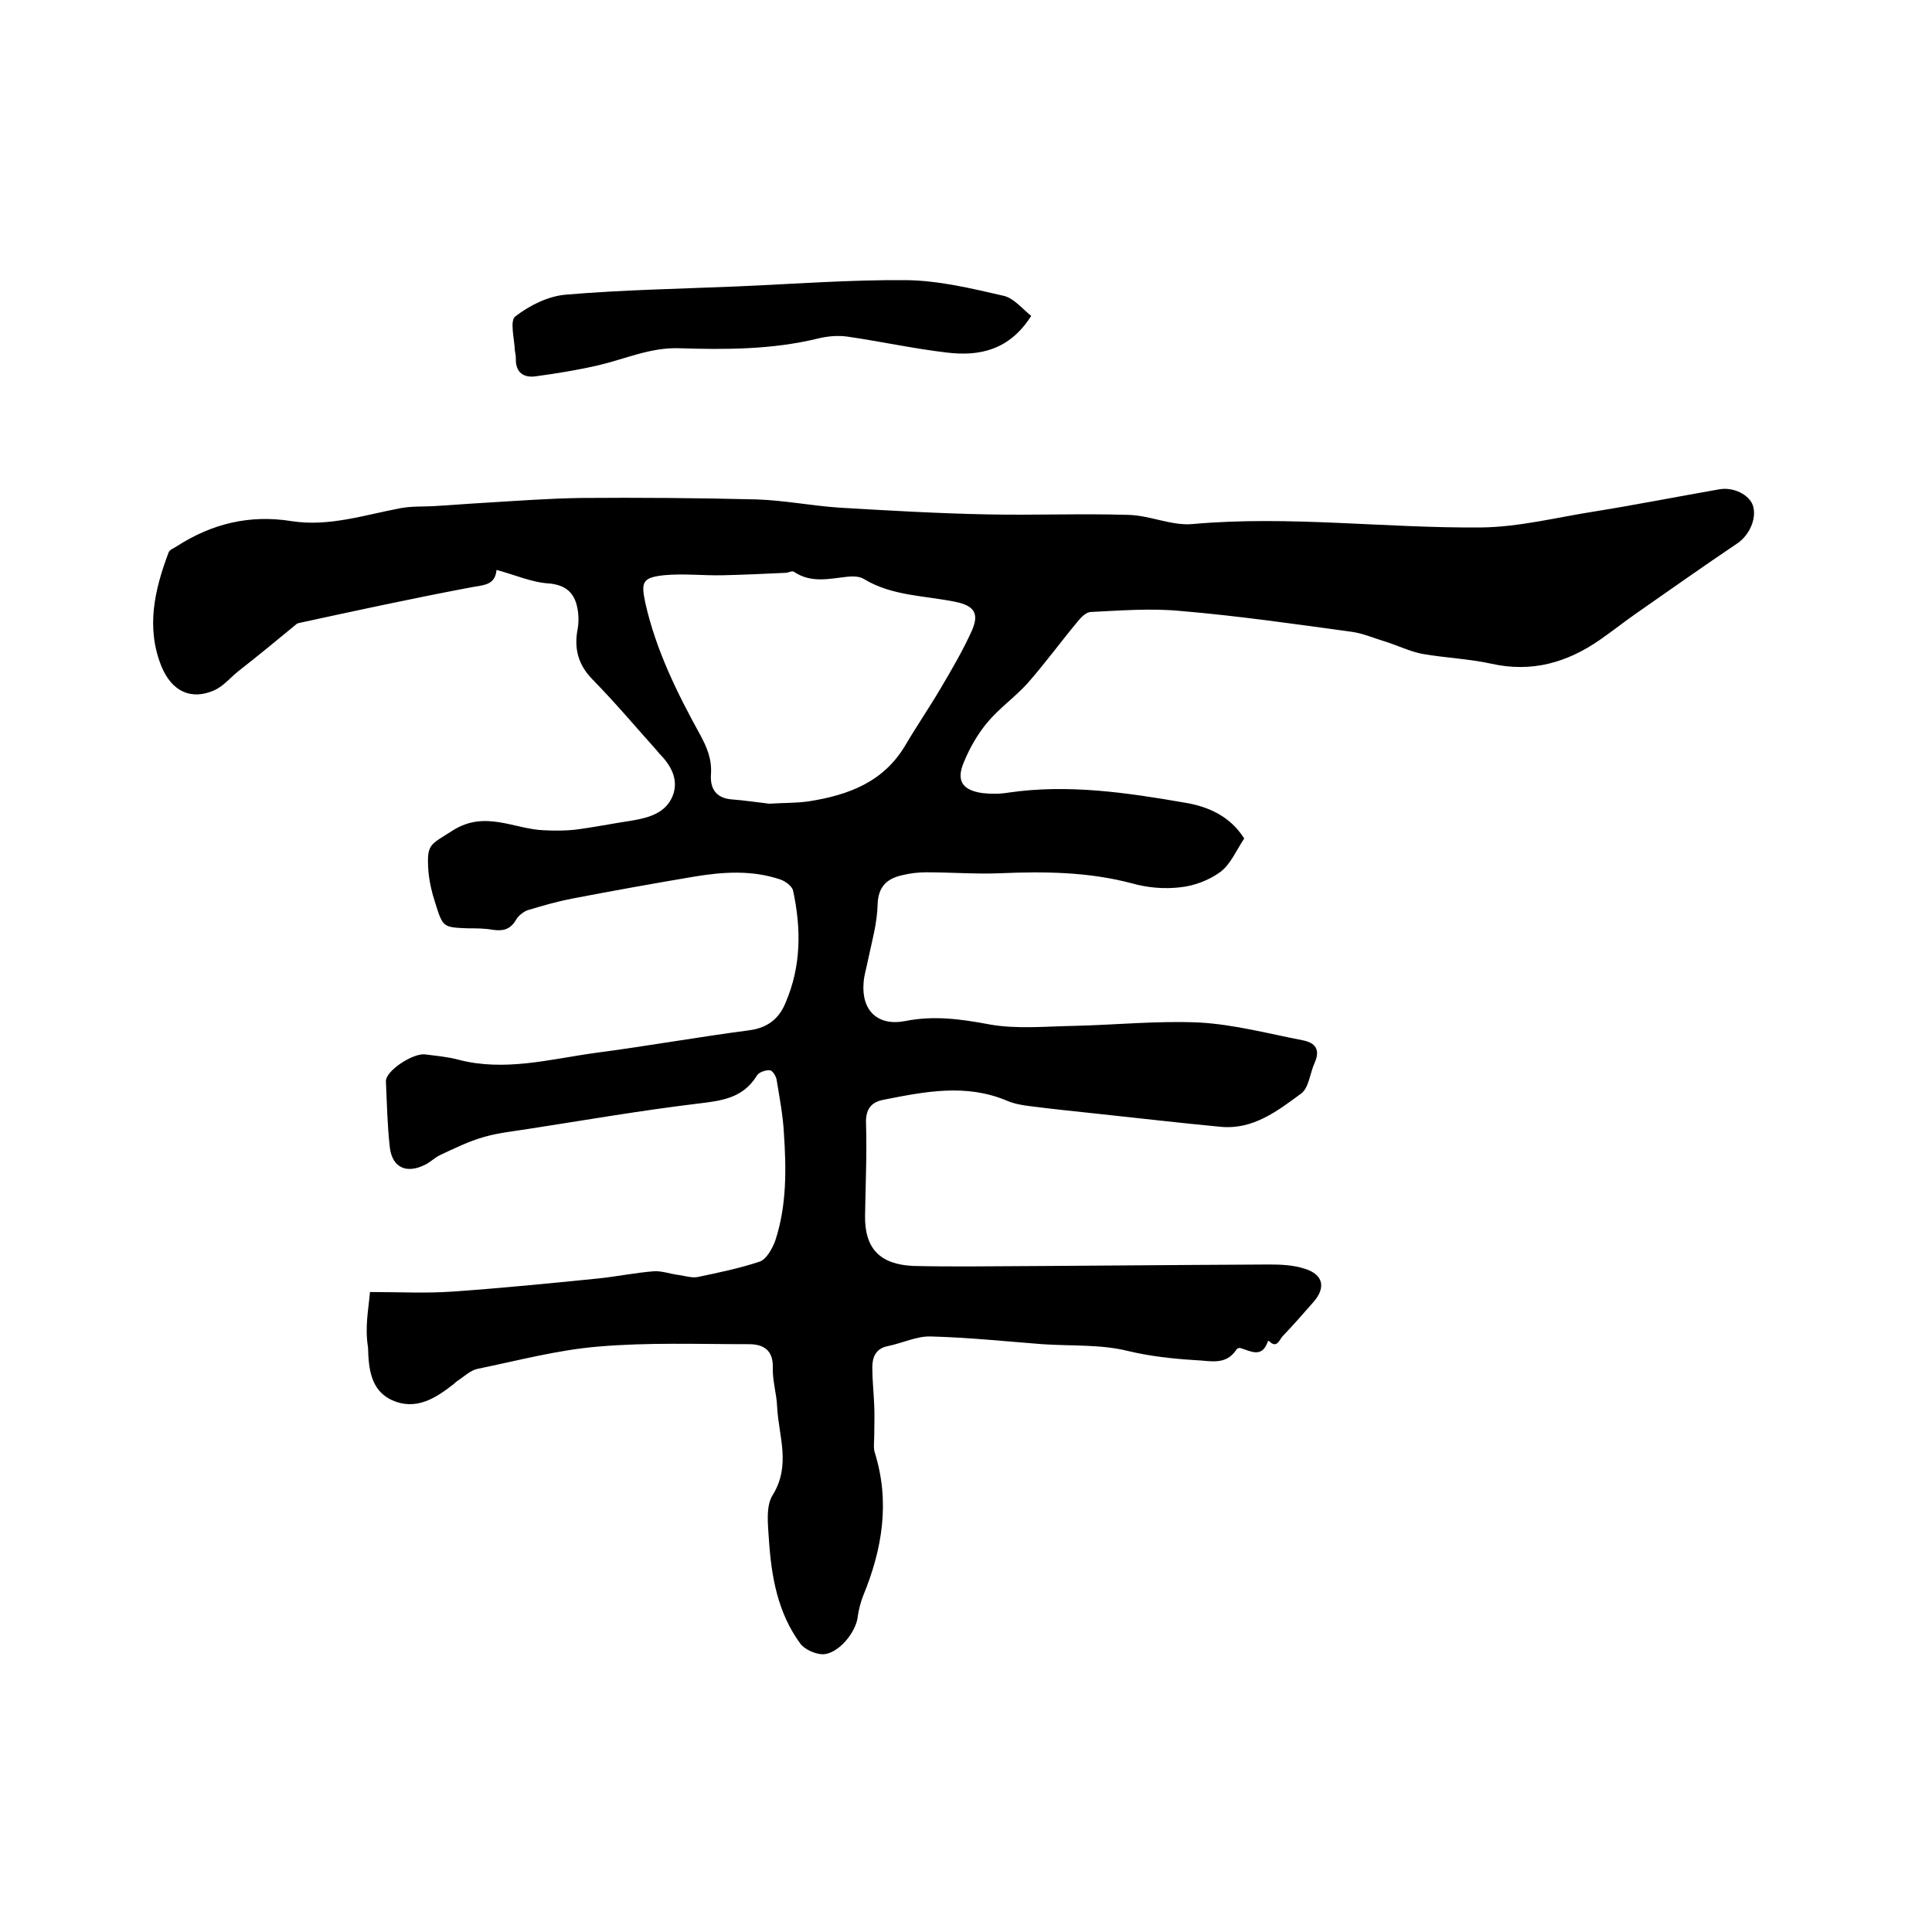
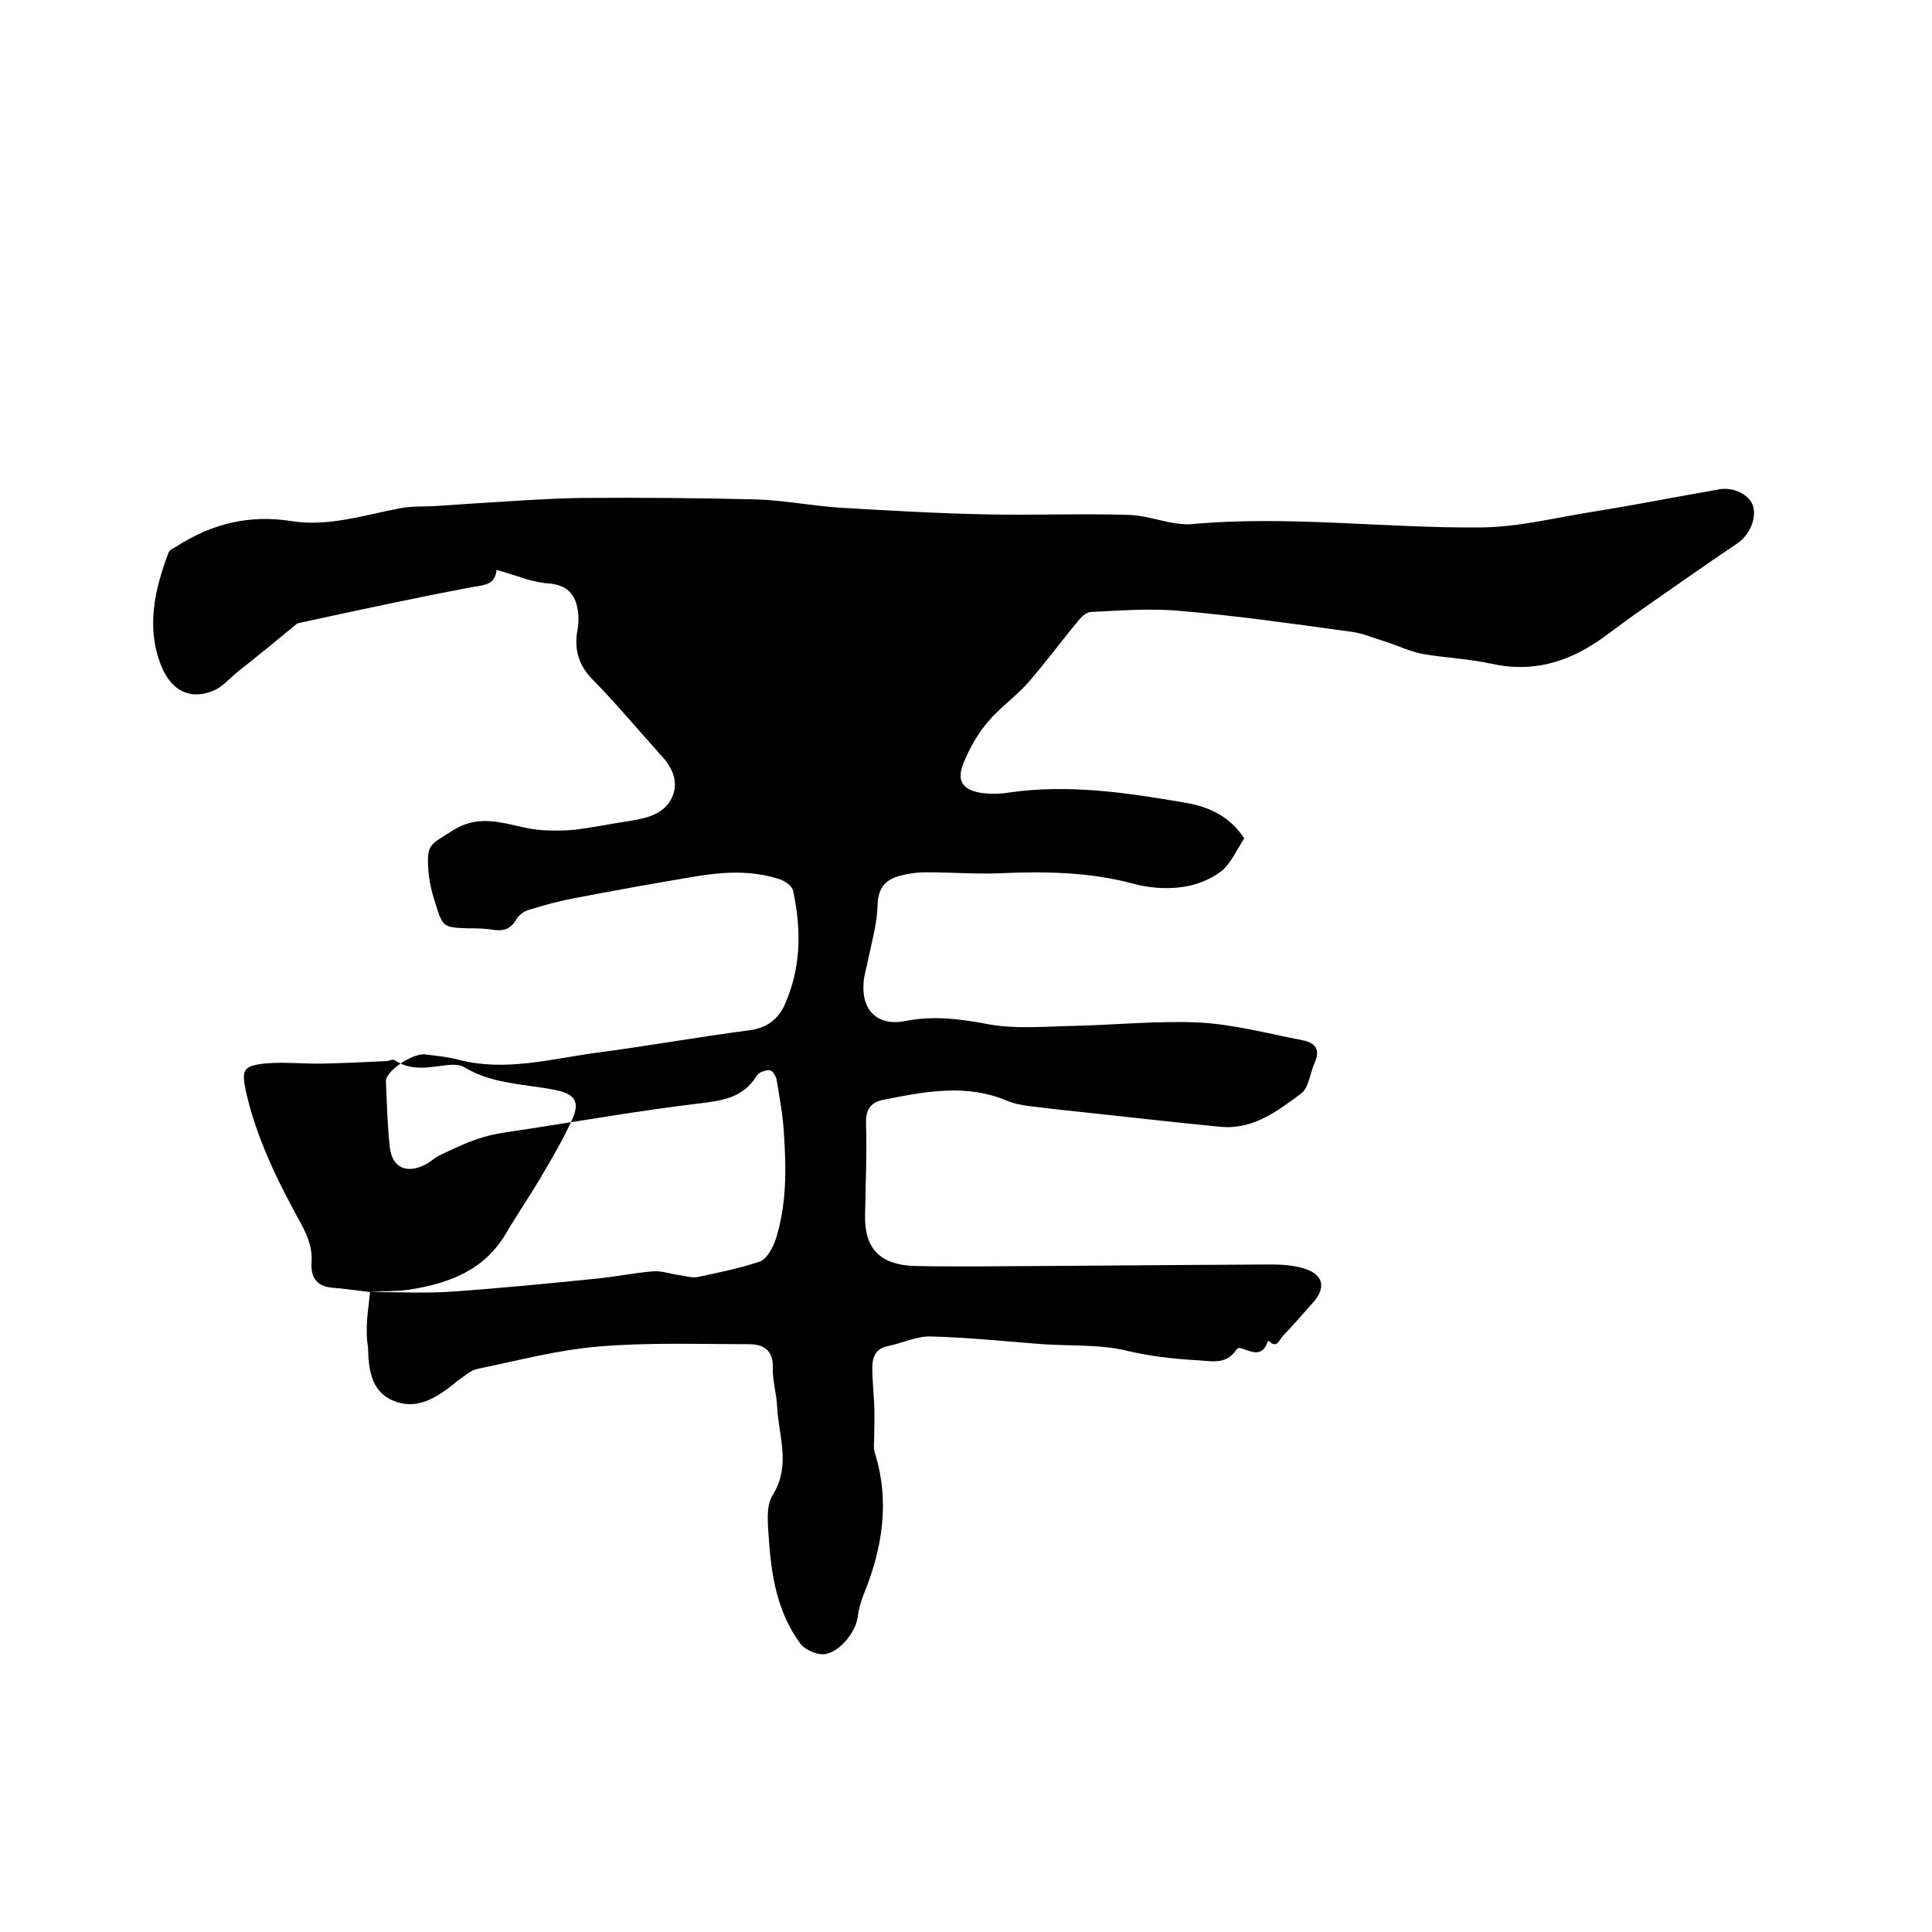
<svg xmlns="http://www.w3.org/2000/svg" enable-background="new 0 0 400 400" viewBox="0 0 400 400">
-   <path d="m76.6 267.5c6.2 0 11.7.3 17.2-.1 10-.7 20-1.7 30-2.7 3.9-.4 7.7-1.2 11.6-1.5 1.7-.1 3.5.6 5.3.8 1.2.2 2.6.6 3.7.4 4.3-.9 8.7-1.8 12.9-3.2 1.4-.5 2.6-2.7 3.2-4.3 2.4-7.3 2.3-14.8 1.8-22.3-.2-3.7-.9-7.3-1.5-11-.1-.8-.9-2-1.4-2-.9-.1-2.3.4-2.7 1.1-2.9 4.7-7.3 5.2-12.3 5.8-11.6 1.4-23.2 3.4-34.8 5.2-3.1.5-6.3.8-9.4 1.7-3.2.9-6.2 2.4-9.2 3.8-1 .5-1.9 1.4-2.9 1.9-3.9 2-6.9.7-7.4-3.6-.5-4.5-.6-9.1-.8-13.6-.1-2.2 5.6-5.9 8.1-5.6 2.3.3 4.7.5 6.9 1.1 9.6 2.5 18.9-.1 28.3-1.4 10.7-1.4 21.3-3.3 32-4.7 3.7-.5 6.1-2.4 7.4-5.6 3.3-7.6 3.3-15.4 1.6-23.3-.2-.9-1.5-1.9-2.6-2.3-5.9-2-11.9-1.6-17.9-.6-8.3 1.4-16.7 2.9-25 4.5-3.2.6-6.3 1.5-9.3 2.4-1 .3-2.1 1.2-2.6 2.1-1.2 2-2.7 2.3-4.8 2-1.7-.3-3.4-.3-5.1-.3-5.2-.2-5.2-.2-6.8-5.3-.7-2.1-1.2-4.3-1.4-6.5-.4-5.8.3-5.4 5.1-8.5 6.7-4.2 12.7-.2 18.9 0 2.1.1 4.2.1 6.2-.1 4-.5 7.9-1.3 11.9-1.9 3.6-.6 7.1-1.6 8.5-5.2 1.3-3.4-.5-6.4-2.9-8.8-.1-.2-.3-.3-.4-.5-4.4-4.9-8.6-9.9-13.2-14.6-3.1-3.1-4-6.5-3.2-10.6.3-1.7.2-3.6-.3-5.3-.8-2.5-2.5-3.8-5.6-4.1-3.6-.2-7.1-1.8-10.9-2.8-.3 3.4-3 3.1-5.8 3.7-11.6 2.2-23.2 4.7-34.7 7.2-.3.1-.7.1-.9.3-4 3.3-8 6.6-12.1 9.8-1.6 1.3-3.1 3.1-4.9 3.9-4.7 2.1-8.8.4-11-5-3.2-8-1.4-15.8 1.5-23.5.2-.6 1.1-.9 1.7-1.3 7.3-4.7 15.1-6.6 23.8-5.2 7.7 1.2 15.1-1.3 22.6-2.7 2.2-.4 4.4-.3 6.6-.4 3.6-.2 7.1-.5 10.7-.7 6.6-.4 13.3-.9 19.9-1 12.2-.1 24.3 0 36.5.3 5.7.2 11.3 1.3 17 1.7 10.2.6 20.5 1.2 30.7 1.4 9.7.2 19.5-.2 29.2.1 4.5.1 9 2.3 13.3 1.9 20-1.8 39.9.9 59.9.7 7.8-.1 15.6-2.1 23.3-3.3 8.7-1.4 17.3-3.1 25.9-4.6 2.9-.5 6.1 1.1 6.9 3.3.9 2.7-.7 6.2-3.2 7.9-7 4.7-13.9 9.6-20.8 14.4-2.6 1.8-5.1 3.8-7.7 5.6-6.8 4.7-14.1 6.8-22.5 4.9-4.6-1-9.5-1.2-14.1-2-2.7-.5-5.3-1.8-7.9-2.6-2.3-.7-4.6-1.7-6.9-2-11.7-1.6-23.5-3.3-35.3-4.3-6.2-.6-12.4-.1-18.6.2-1 0-2.1 1.1-2.8 2-3.5 4.2-6.7 8.6-10.3 12.7-2.6 2.9-5.9 5.2-8.4 8.2-2 2.4-3.6 5.2-4.8 8.1-1.7 3.9-.4 5.9 3.8 6.5 1.8.2 3.6.2 5.4-.1 12.3-1.8 24.5 0 36.6 2.1 4.8.8 9.3 2.8 12.2 7.4-1.6 2.4-2.8 5.3-4.9 6.9-2.3 1.7-5.4 2.9-8.3 3.2-3.3.4-6.8.1-10-.8-9-2.4-18.2-2.5-27.4-2.1-5.1.2-10.1-.2-15.2-.2-1.7 0-3.4.2-5 .6-3.2.7-5 2.4-5.1 6.1-.1 3.9-1.2 7.7-2 11.5-.3 1.6-.8 3.1-.9 4.6-.5 5.8 2.9 9.1 8.6 8 6-1.2 11.6-.4 17.5.7 5.6 1 11.6.4 17.4.3 8.7-.2 17.4-1.1 26-.7 7.2.4 14.3 2.3 21.5 3.7 2.5.5 3.6 1.9 2.4 4.6-1 2.2-1.2 5.2-2.8 6.4-4.9 3.6-9.9 7.5-16.6 6.9-8.5-.8-17-1.8-25.5-2.7-4.7-.5-9.5-1-14.2-1.6-1.6-.2-3.2-.5-4.6-1.1-8.5-3.6-17-1.9-25.6-.2-2.6.5-3.7 2-3.6 4.9.2 6.3-.1 12.7-.2 19.1-.1 6.8 3.1 10.1 10 10.4 3.9.1 7.8.1 11.7.1 20.6-.1 41.3-.3 61.9-.4 2.5 0 5.1.1 7.5.9 3.8 1.2 4.3 3.9 1.8 6.8-2.1 2.4-4.2 4.8-6.4 7.1-.7.7-1.2 2.7-2.8 1.1-.1-.1-.3-.1-.3 0-1.2 3.6-3.6 2-5.7 1.4-.2-.1-.7.1-.8.3-2.2 3.4-5.5 2.3-8.6 2.2-4.7-.3-9.3-.8-13.9-1.9-5.6-1.4-11.8-1-17.7-1.4-7.7-.6-15.4-1.4-23.1-1.6-2.9-.1-5.9 1.4-8.9 2-2.5.5-3.2 2.3-3.2 4.4 0 2.6.3 5.3.4 7.9.1 2.1 0 4.2 0 6.3 0 1.1-.2 2.4.1 3.4 3.2 10.2 1.6 20-2.4 29.7-.5 1.3-.9 2.8-1.1 4.2-.3 3.3-4 7.8-7.2 7.9-1.6 0-3.8-1-4.7-2.2-4.7-6.4-6-13.9-6.5-21.5-.2-3.1-.7-7 .8-9.3 3.8-6.2 1.2-12.2.9-18.2-.1-2.7-1-5.5-.9-8.2.1-3.6-2-4.8-4.9-4.8-10.4 0-20.9-.4-31.3.5-8.4.7-16.6 2.9-24.9 4.6-1.5.3-2.8 1.6-4.2 2.5-.3.2-.5.4-.7.6-3.8 3-7.9 5.6-12.8 3.4-4.5-2-4.9-6.7-5-10.9-.7-4.3.1-7.9.4-11.5zm82.7-101.1c2.7-.2 5.5-.1 8.2-.5 8.2-1.3 15.5-4 20-11.7 2.3-3.9 4.9-7.7 7.2-11.6s4.6-7.8 6.5-12c1.6-3.6.5-5.2-3.4-6-6.4-1.3-13.1-1.2-18.9-4.7-.9-.6-2.3-.6-3.4-.5-3.8.4-7.5 1.4-11.1-1-.4-.3-1.2.2-1.8.2-4.3.2-8.6.4-12.9.5-4.1.1-8.2-.4-12.3 0-4.4.5-4.7 1.4-3.8 5.7 2.2 9.8 6.6 18.7 11.4 27.4 1.4 2.6 2.4 5 2.2 8.1-.2 2.8.9 4.9 4.2 5.2 2.7.2 5.3.6 7.9.9z" />
-   <path d="m213.5 65.4c-4.5 7.1-10.7 8.4-17.4 7.6-6.9-.8-13.7-2.3-20.6-3.3-2-.3-4.2-.1-6.2.4-9.5 2.3-19.1 2.3-28.7 2-5.9-.2-11.1 2.2-16.6 3.5-4.3 1-8.6 1.7-13 2.3-2.6.4-4.3-.8-4.2-3.7 0-.5-.1-1-.2-1.6-.1-2.5-1.1-6.2.1-7.1 3-2.3 6.8-4.2 10.5-4.5 11.8-1 23.6-1.2 35.4-1.7 11.7-.5 23.4-1.4 35.1-1.3 6.7.1 13.4 1.7 19.9 3.2 2.2.4 4 2.7 5.9 4.2z" />
+   <path d="m76.6 267.5c6.2 0 11.7.3 17.2-.1 10-.7 20-1.7 30-2.7 3.9-.4 7.7-1.2 11.6-1.5 1.7-.1 3.5.6 5.3.8 1.2.2 2.6.6 3.7.4 4.3-.9 8.7-1.8 12.9-3.2 1.4-.5 2.6-2.7 3.2-4.3 2.4-7.3 2.3-14.8 1.8-22.3-.2-3.7-.9-7.3-1.5-11-.1-.8-.9-2-1.4-2-.9-.1-2.3.4-2.7 1.1-2.9 4.7-7.3 5.2-12.3 5.8-11.6 1.4-23.2 3.4-34.8 5.2-3.1.5-6.3.8-9.4 1.7-3.2.9-6.2 2.4-9.2 3.8-1 .5-1.9 1.4-2.9 1.9-3.9 2-6.9.7-7.4-3.6-.5-4.5-.6-9.1-.8-13.6-.1-2.2 5.6-5.9 8.1-5.6 2.3.3 4.7.5 6.9 1.1 9.6 2.5 18.9-.1 28.3-1.4 10.7-1.4 21.3-3.3 32-4.7 3.7-.5 6.1-2.4 7.4-5.6 3.3-7.6 3.3-15.4 1.6-23.3-.2-.9-1.5-1.9-2.6-2.3-5.9-2-11.9-1.6-17.9-.6-8.3 1.4-16.7 2.9-25 4.5-3.2.6-6.3 1.5-9.3 2.4-1 .3-2.1 1.2-2.6 2.1-1.2 2-2.7 2.3-4.8 2-1.7-.3-3.4-.3-5.1-.3-5.2-.2-5.2-.2-6.8-5.3-.7-2.1-1.2-4.3-1.4-6.5-.4-5.8.3-5.4 5.1-8.5 6.7-4.2 12.7-.2 18.9 0 2.1.1 4.2.1 6.2-.1 4-.5 7.9-1.3 11.9-1.9 3.6-.6 7.1-1.6 8.5-5.2 1.3-3.4-.5-6.4-2.9-8.8-.1-.2-.3-.3-.4-.5-4.4-4.9-8.6-9.9-13.2-14.6-3.1-3.1-4-6.5-3.2-10.6.3-1.7.2-3.6-.3-5.3-.8-2.5-2.5-3.8-5.6-4.1-3.6-.2-7.1-1.8-10.9-2.8-.3 3.4-3 3.1-5.8 3.7-11.6 2.2-23.2 4.7-34.7 7.2-.3.1-.7.1-.9.3-4 3.3-8 6.6-12.1 9.8-1.6 1.3-3.1 3.1-4.9 3.9-4.7 2.1-8.8.4-11-5-3.2-8-1.4-15.8 1.5-23.5.2-.6 1.1-.9 1.7-1.3 7.3-4.7 15.1-6.6 23.8-5.2 7.7 1.2 15.1-1.3 22.6-2.7 2.2-.4 4.4-.3 6.6-.4 3.6-.2 7.1-.5 10.7-.7 6.6-.4 13.3-.9 19.9-1 12.2-.1 24.3 0 36.5.3 5.7.2 11.3 1.3 17 1.7 10.2.6 20.5 1.2 30.7 1.4 9.7.2 19.5-.2 29.2.1 4.5.1 9 2.3 13.3 1.9 20-1.8 39.9.9 59.9.7 7.8-.1 15.6-2.1 23.3-3.3 8.7-1.4 17.3-3.1 25.9-4.6 2.9-.5 6.1 1.1 6.9 3.3.9 2.7-.7 6.2-3.2 7.9-7 4.7-13.9 9.6-20.8 14.4-2.6 1.8-5.1 3.8-7.7 5.6-6.8 4.7-14.1 6.8-22.5 4.9-4.6-1-9.5-1.2-14.1-2-2.7-.5-5.3-1.8-7.9-2.6-2.3-.7-4.6-1.7-6.9-2-11.7-1.6-23.5-3.3-35.3-4.3-6.2-.6-12.4-.1-18.6.2-1 0-2.1 1.1-2.8 2-3.5 4.2-6.7 8.6-10.3 12.7-2.6 2.9-5.9 5.2-8.4 8.2-2 2.4-3.6 5.2-4.8 8.1-1.7 3.9-.4 5.9 3.8 6.5 1.8.2 3.6.2 5.4-.1 12.3-1.8 24.5 0 36.6 2.1 4.8.8 9.3 2.8 12.2 7.4-1.6 2.4-2.8 5.3-4.9 6.9-2.3 1.7-5.4 2.9-8.3 3.2-3.3.4-6.8.1-10-.8-9-2.4-18.2-2.5-27.4-2.1-5.1.2-10.1-.2-15.2-.2-1.7 0-3.4.2-5 .6-3.2.7-5 2.4-5.1 6.1-.1 3.9-1.2 7.7-2 11.5-.3 1.6-.8 3.1-.9 4.6-.5 5.8 2.9 9.1 8.6 8 6-1.2 11.6-.4 17.5.7 5.6 1 11.6.4 17.4.3 8.7-.2 17.4-1.1 26-.7 7.2.4 14.3 2.3 21.5 3.7 2.5.5 3.6 1.9 2.4 4.6-1 2.2-1.2 5.2-2.8 6.4-4.9 3.6-9.9 7.5-16.6 6.9-8.5-.8-17-1.8-25.5-2.7-4.7-.5-9.5-1-14.2-1.6-1.6-.2-3.2-.5-4.6-1.1-8.5-3.6-17-1.9-25.6-.2-2.6.5-3.7 2-3.6 4.9.2 6.3-.1 12.7-.2 19.1-.1 6.8 3.1 10.1 10 10.4 3.9.1 7.8.1 11.7.1 20.6-.1 41.3-.3 61.9-.4 2.5 0 5.1.1 7.5.9 3.8 1.2 4.3 3.9 1.8 6.8-2.1 2.4-4.2 4.8-6.4 7.1-.7.7-1.2 2.7-2.8 1.1-.1-.1-.3-.1-.3 0-1.2 3.6-3.6 2-5.7 1.4-.2-.1-.7.1-.8.3-2.2 3.4-5.5 2.3-8.6 2.2-4.7-.3-9.3-.8-13.9-1.9-5.6-1.4-11.8-1-17.7-1.4-7.7-.6-15.4-1.4-23.1-1.6-2.9-.1-5.9 1.4-8.9 2-2.5.5-3.2 2.3-3.2 4.4 0 2.6.3 5.3.4 7.9.1 2.1 0 4.2 0 6.3 0 1.1-.2 2.4.1 3.4 3.2 10.2 1.6 20-2.4 29.7-.5 1.3-.9 2.8-1.1 4.2-.3 3.3-4 7.8-7.2 7.9-1.6 0-3.8-1-4.7-2.2-4.7-6.4-6-13.9-6.5-21.5-.2-3.1-.7-7 .8-9.3 3.8-6.2 1.2-12.2.9-18.2-.1-2.7-1-5.5-.9-8.2.1-3.6-2-4.8-4.9-4.8-10.4 0-20.9-.4-31.3.5-8.4.7-16.6 2.9-24.9 4.6-1.5.3-2.8 1.6-4.2 2.5-.3.2-.5.4-.7.6-3.8 3-7.9 5.6-12.8 3.4-4.5-2-4.9-6.7-5-10.9-.7-4.3.1-7.9.4-11.5zc2.7-.2 5.5-.1 8.2-.5 8.2-1.3 15.5-4 20-11.7 2.3-3.9 4.9-7.7 7.2-11.6s4.6-7.8 6.5-12c1.6-3.6.5-5.2-3.4-6-6.4-1.3-13.1-1.2-18.9-4.7-.9-.6-2.3-.6-3.4-.5-3.8.4-7.5 1.4-11.1-1-.4-.3-1.2.2-1.8.2-4.3.2-8.6.4-12.9.5-4.1.1-8.2-.4-12.3 0-4.4.5-4.7 1.4-3.8 5.7 2.2 9.8 6.6 18.7 11.4 27.4 1.4 2.6 2.4 5 2.2 8.1-.2 2.8.9 4.9 4.2 5.2 2.7.2 5.3.6 7.9.9z" />
</svg>